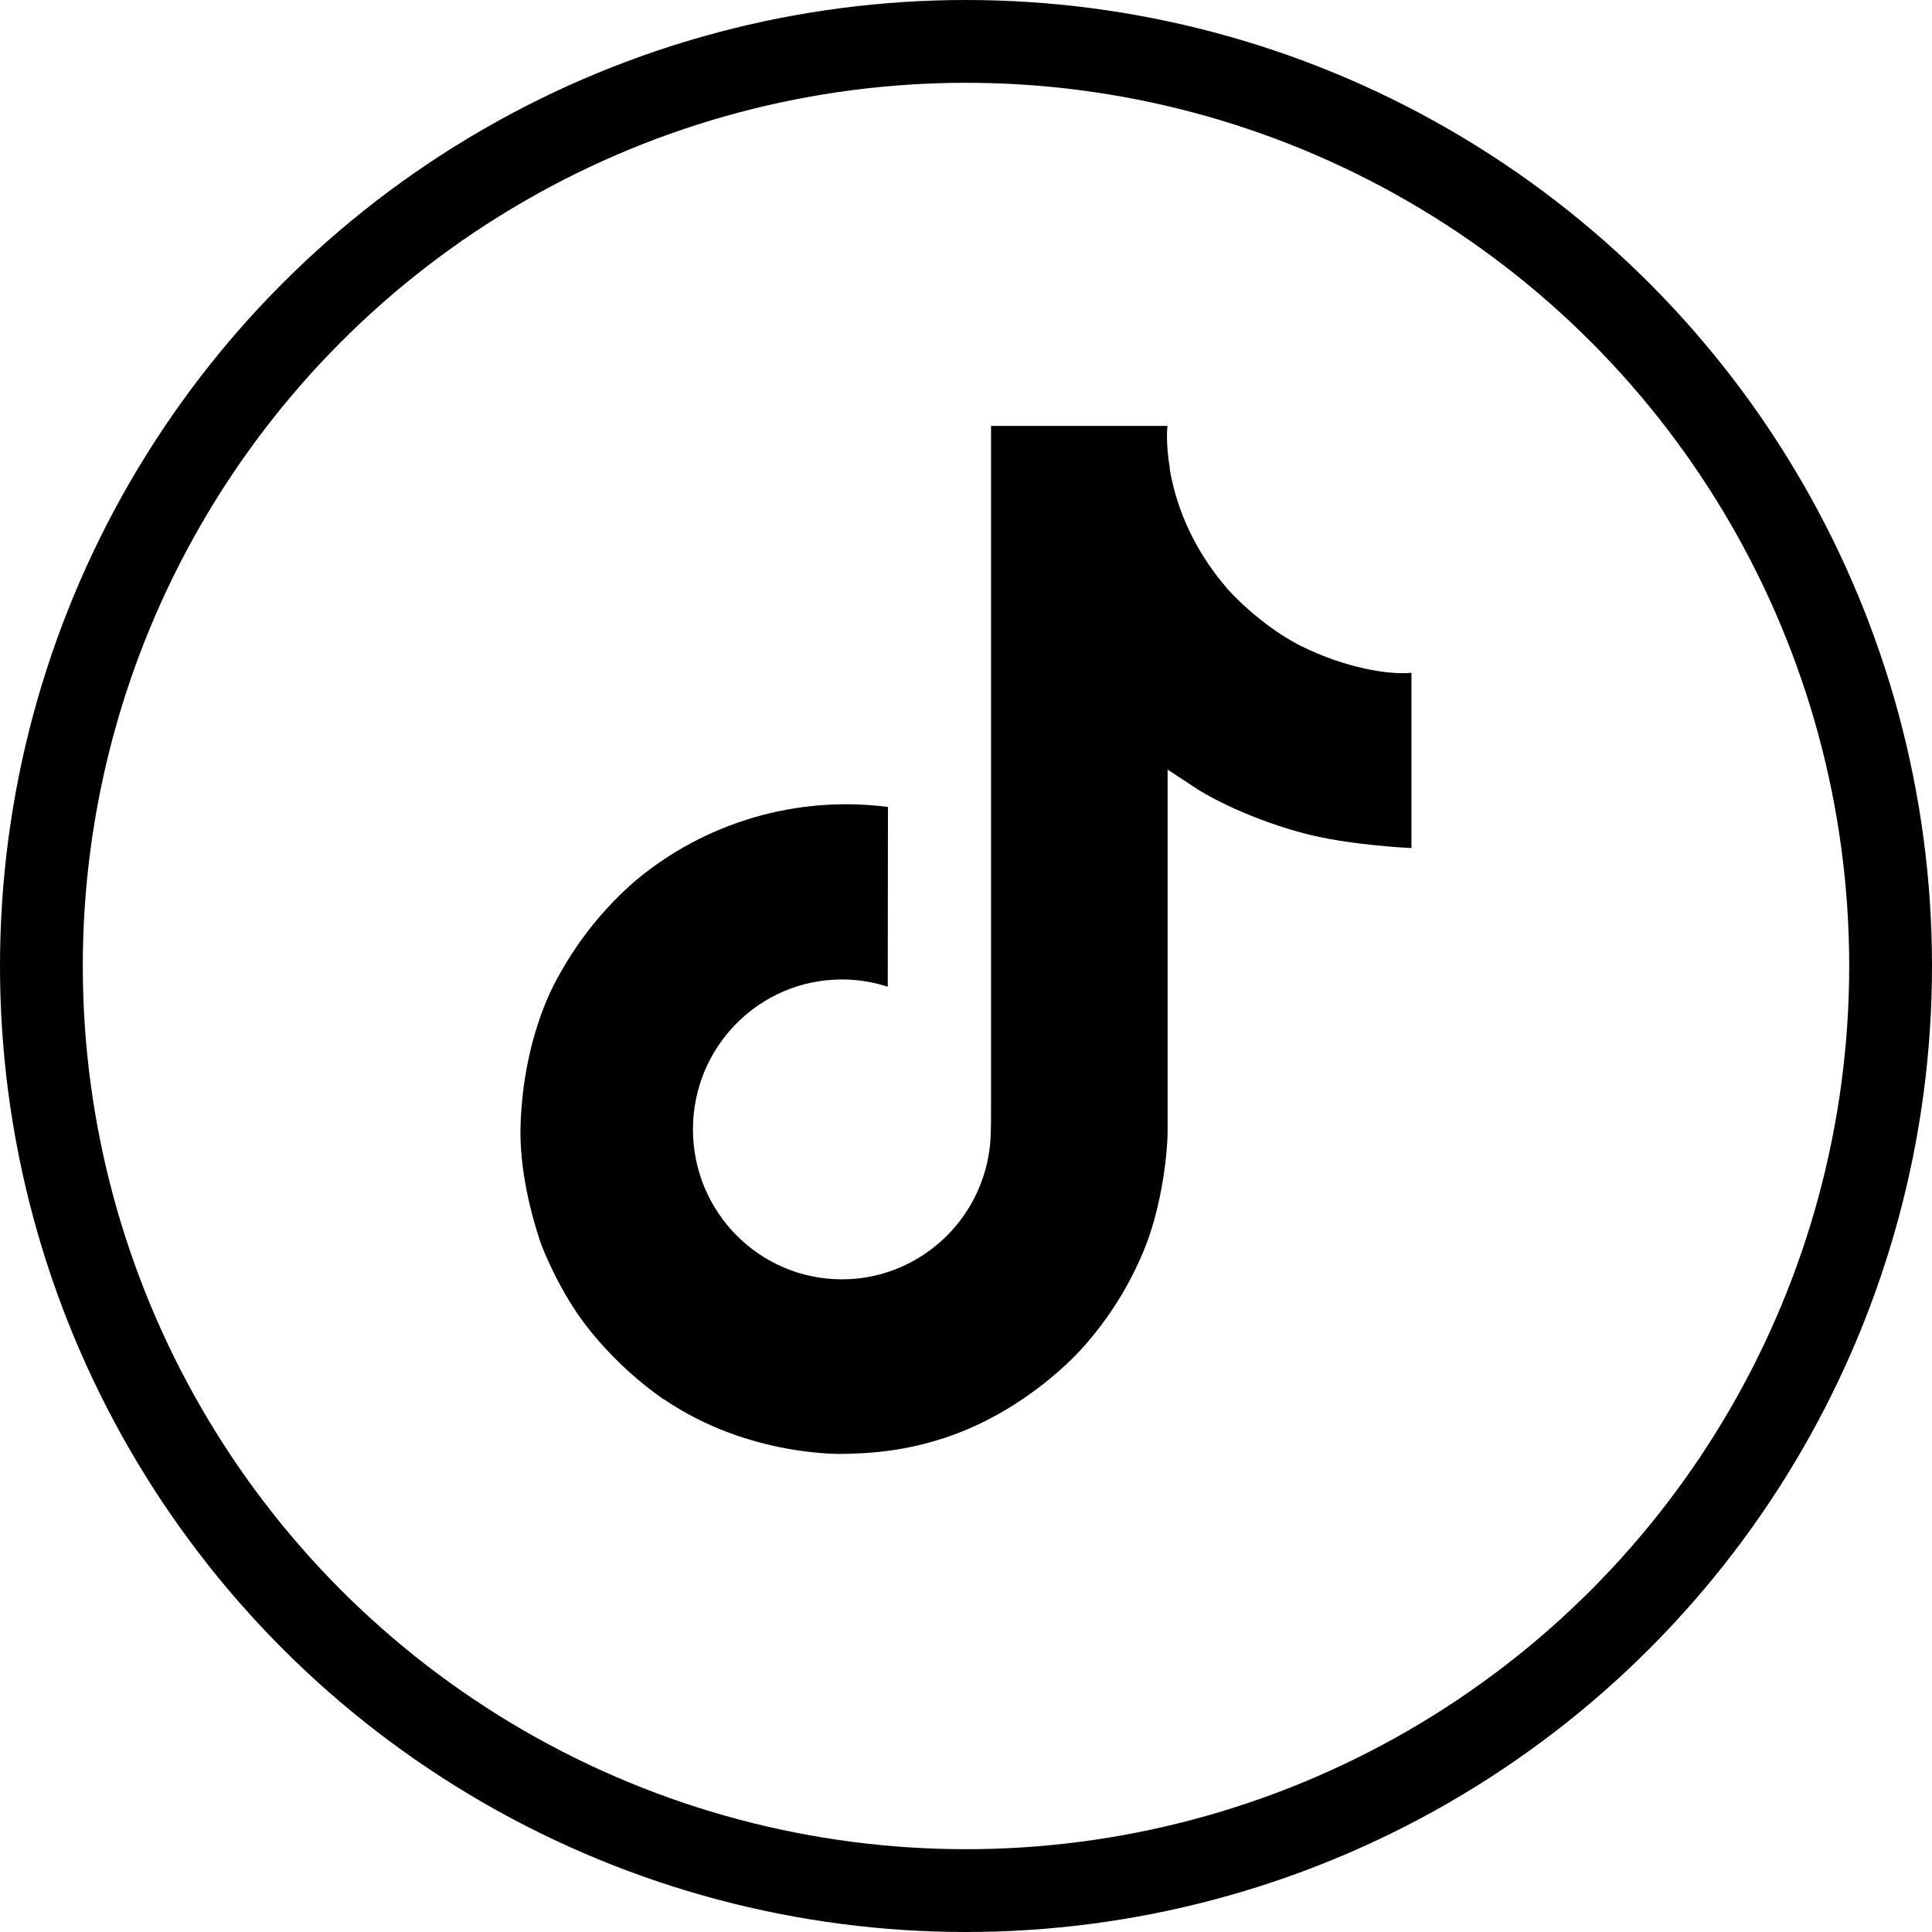
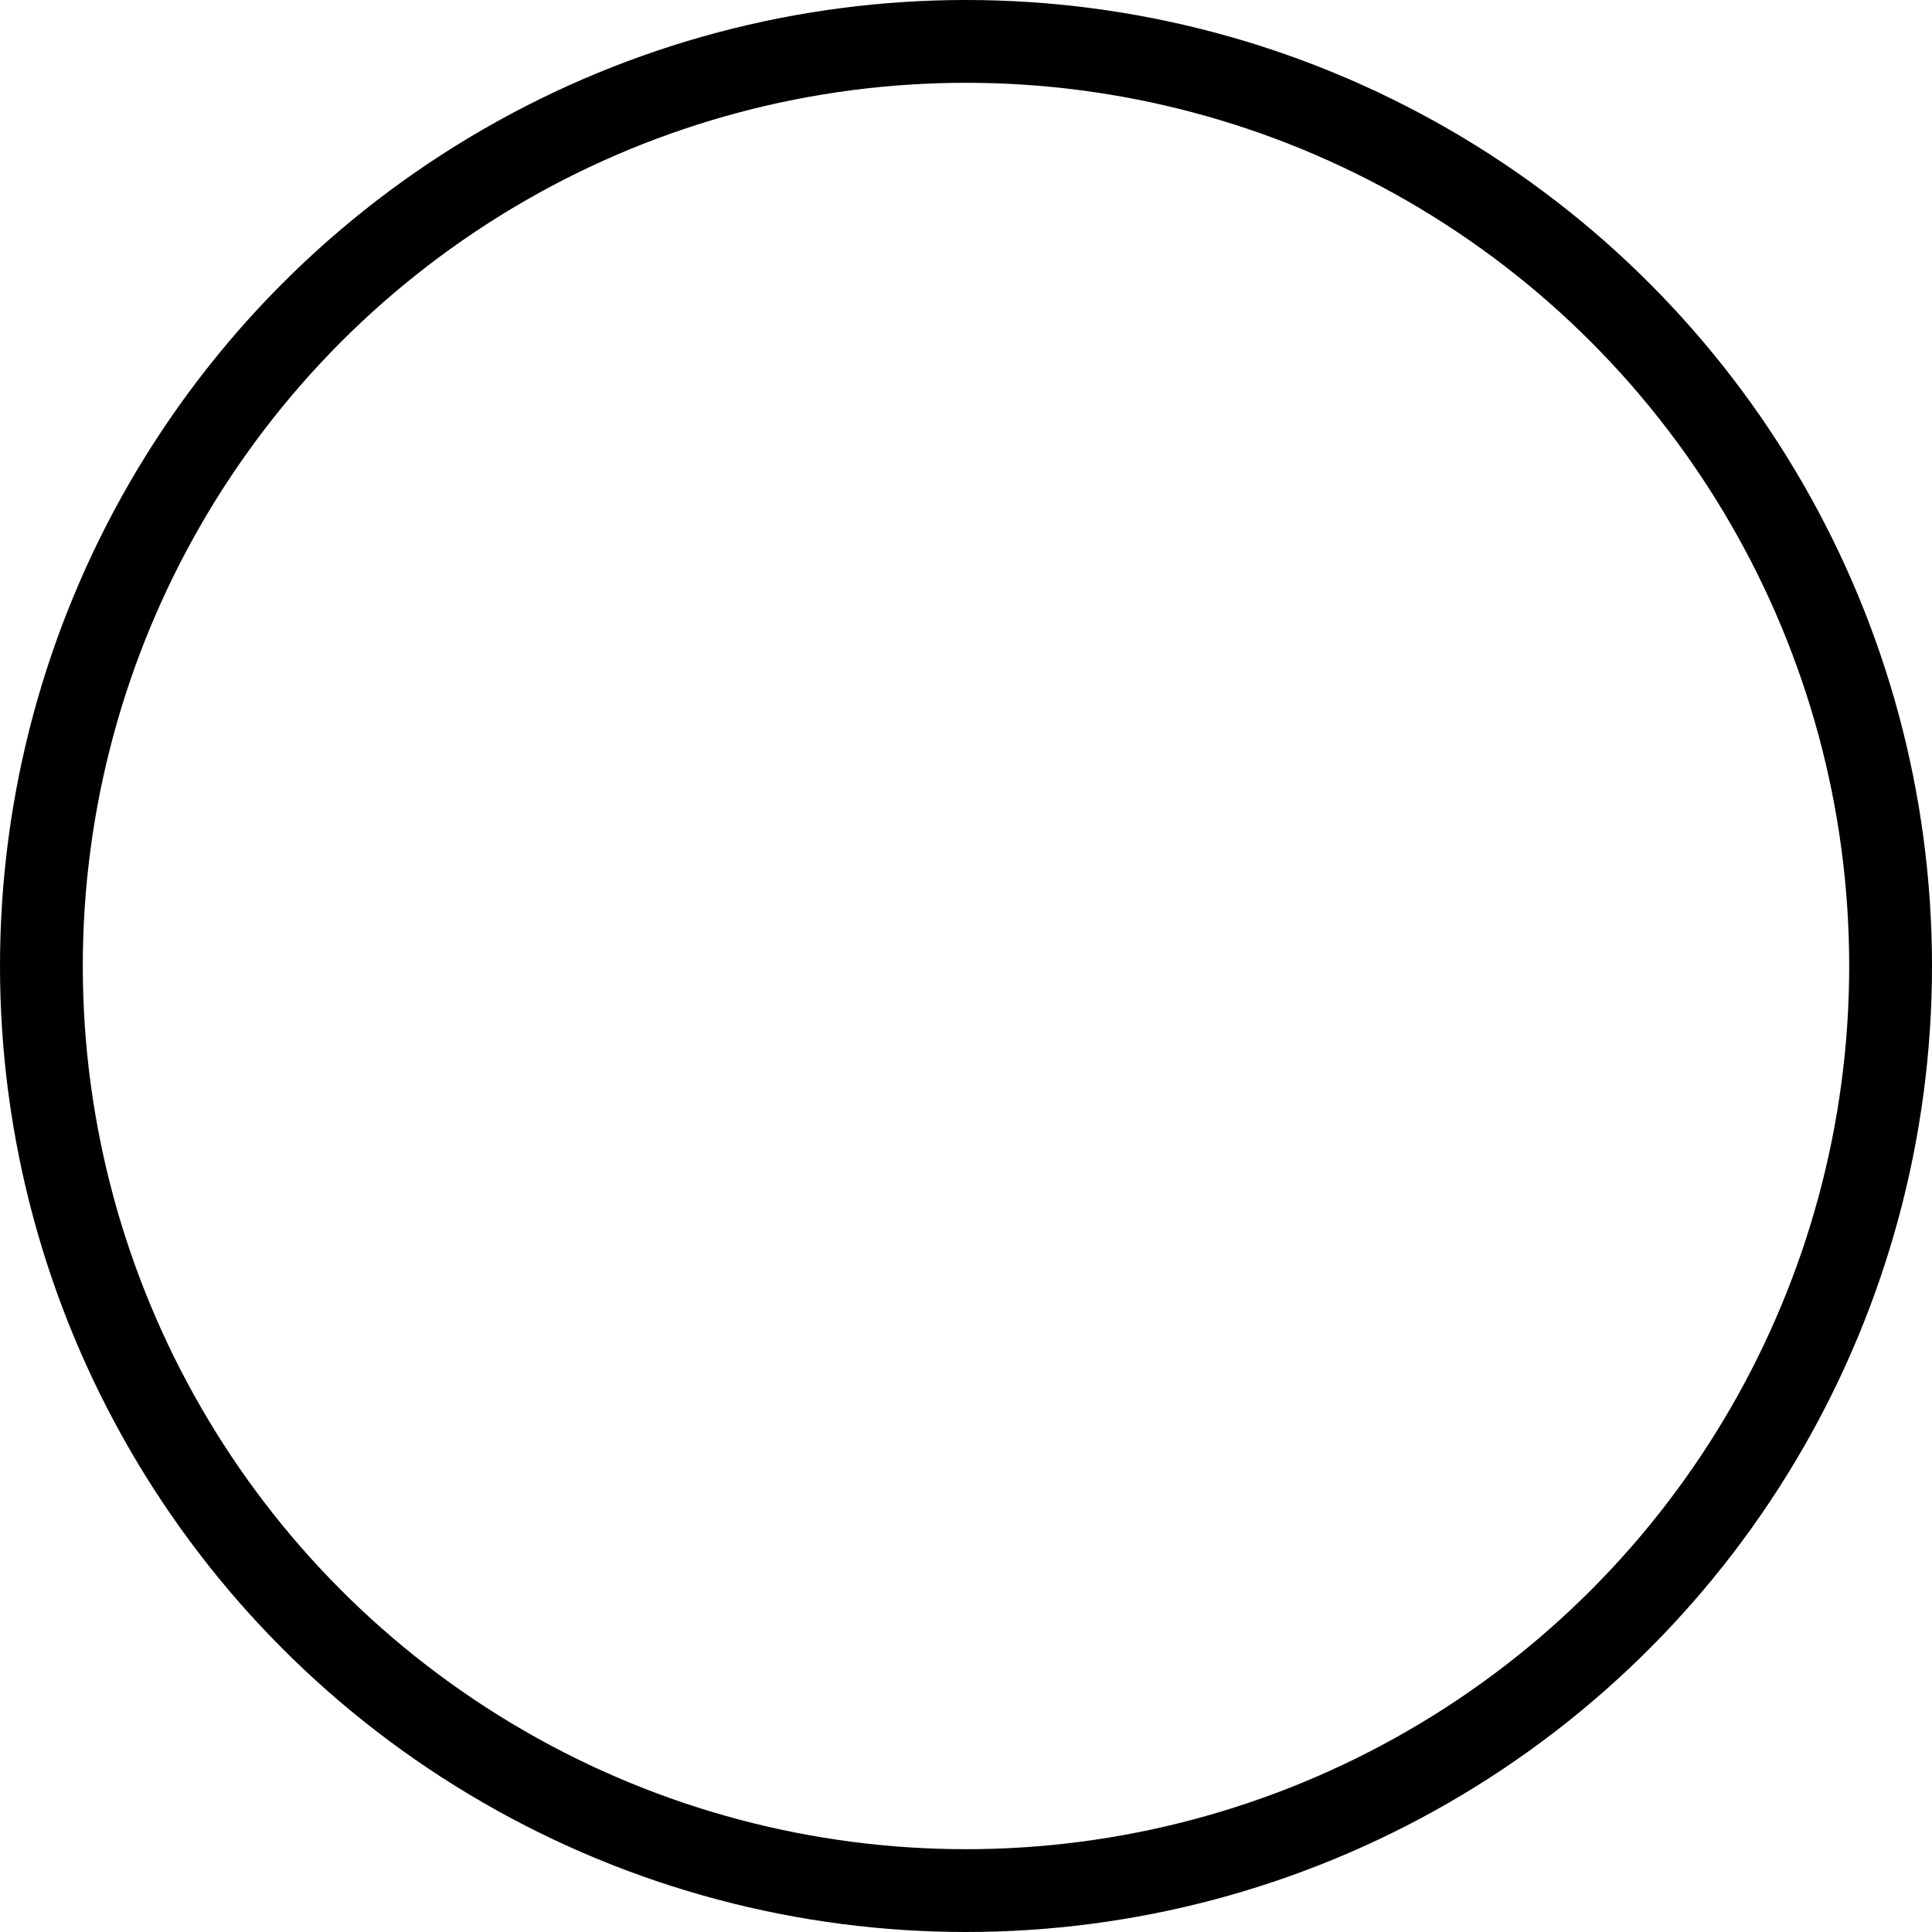
<svg xmlns="http://www.w3.org/2000/svg" width="70" height="70" viewBox="0 0 70 70" fill="none">
-   <path d="M47.12 23.397C46.868 23.267 46.624 23.124 46.387 22.97C45.697 22.514 45.065 21.977 44.503 21.37C43.099 19.763 42.574 18.133 42.381 16.991H42.389C42.227 16.044 42.294 15.431 42.304 15.431H35.907V40.167C35.907 40.499 35.907 40.827 35.893 41.152C35.893 41.192 35.889 41.229 35.887 41.273C35.887 41.291 35.887 41.309 35.883 41.328V41.342C35.816 42.229 35.531 43.087 35.055 43.839C34.578 44.59 33.924 45.214 33.15 45.653C32.343 46.112 31.431 46.353 30.503 46.352C27.523 46.352 25.107 43.921 25.107 40.92C25.107 37.918 27.523 35.488 30.503 35.488C31.067 35.487 31.628 35.576 32.165 35.751L32.172 29.238C30.544 29.027 28.89 29.157 27.314 29.618C25.738 30.079 24.274 30.861 23.016 31.916C21.913 32.874 20.986 34.017 20.277 35.294C20.007 35.76 18.988 37.63 18.864 40.667C18.787 42.39 19.305 44.176 19.551 44.914V44.929C19.706 45.364 20.308 46.847 21.288 48.097C22.078 49.099 23.012 49.98 24.059 50.711V50.695L24.074 50.711C27.171 52.815 30.605 52.677 30.605 52.677C31.199 52.653 33.191 52.677 35.452 51.606C37.96 50.418 39.387 48.648 39.387 48.648C40.3 47.59 41.025 46.385 41.532 45.084C42.111 43.562 42.304 41.737 42.304 41.007V27.884C42.382 27.931 43.415 28.614 43.415 28.614C43.415 28.614 44.904 29.569 47.228 30.19C48.895 30.633 51.14 30.726 51.14 30.726V24.375C50.353 24.461 48.756 24.212 47.12 23.397Z" fill="black" />
  <circle cx="35" cy="35" r="33.5" stroke="black" stroke-width="3" />
</svg>